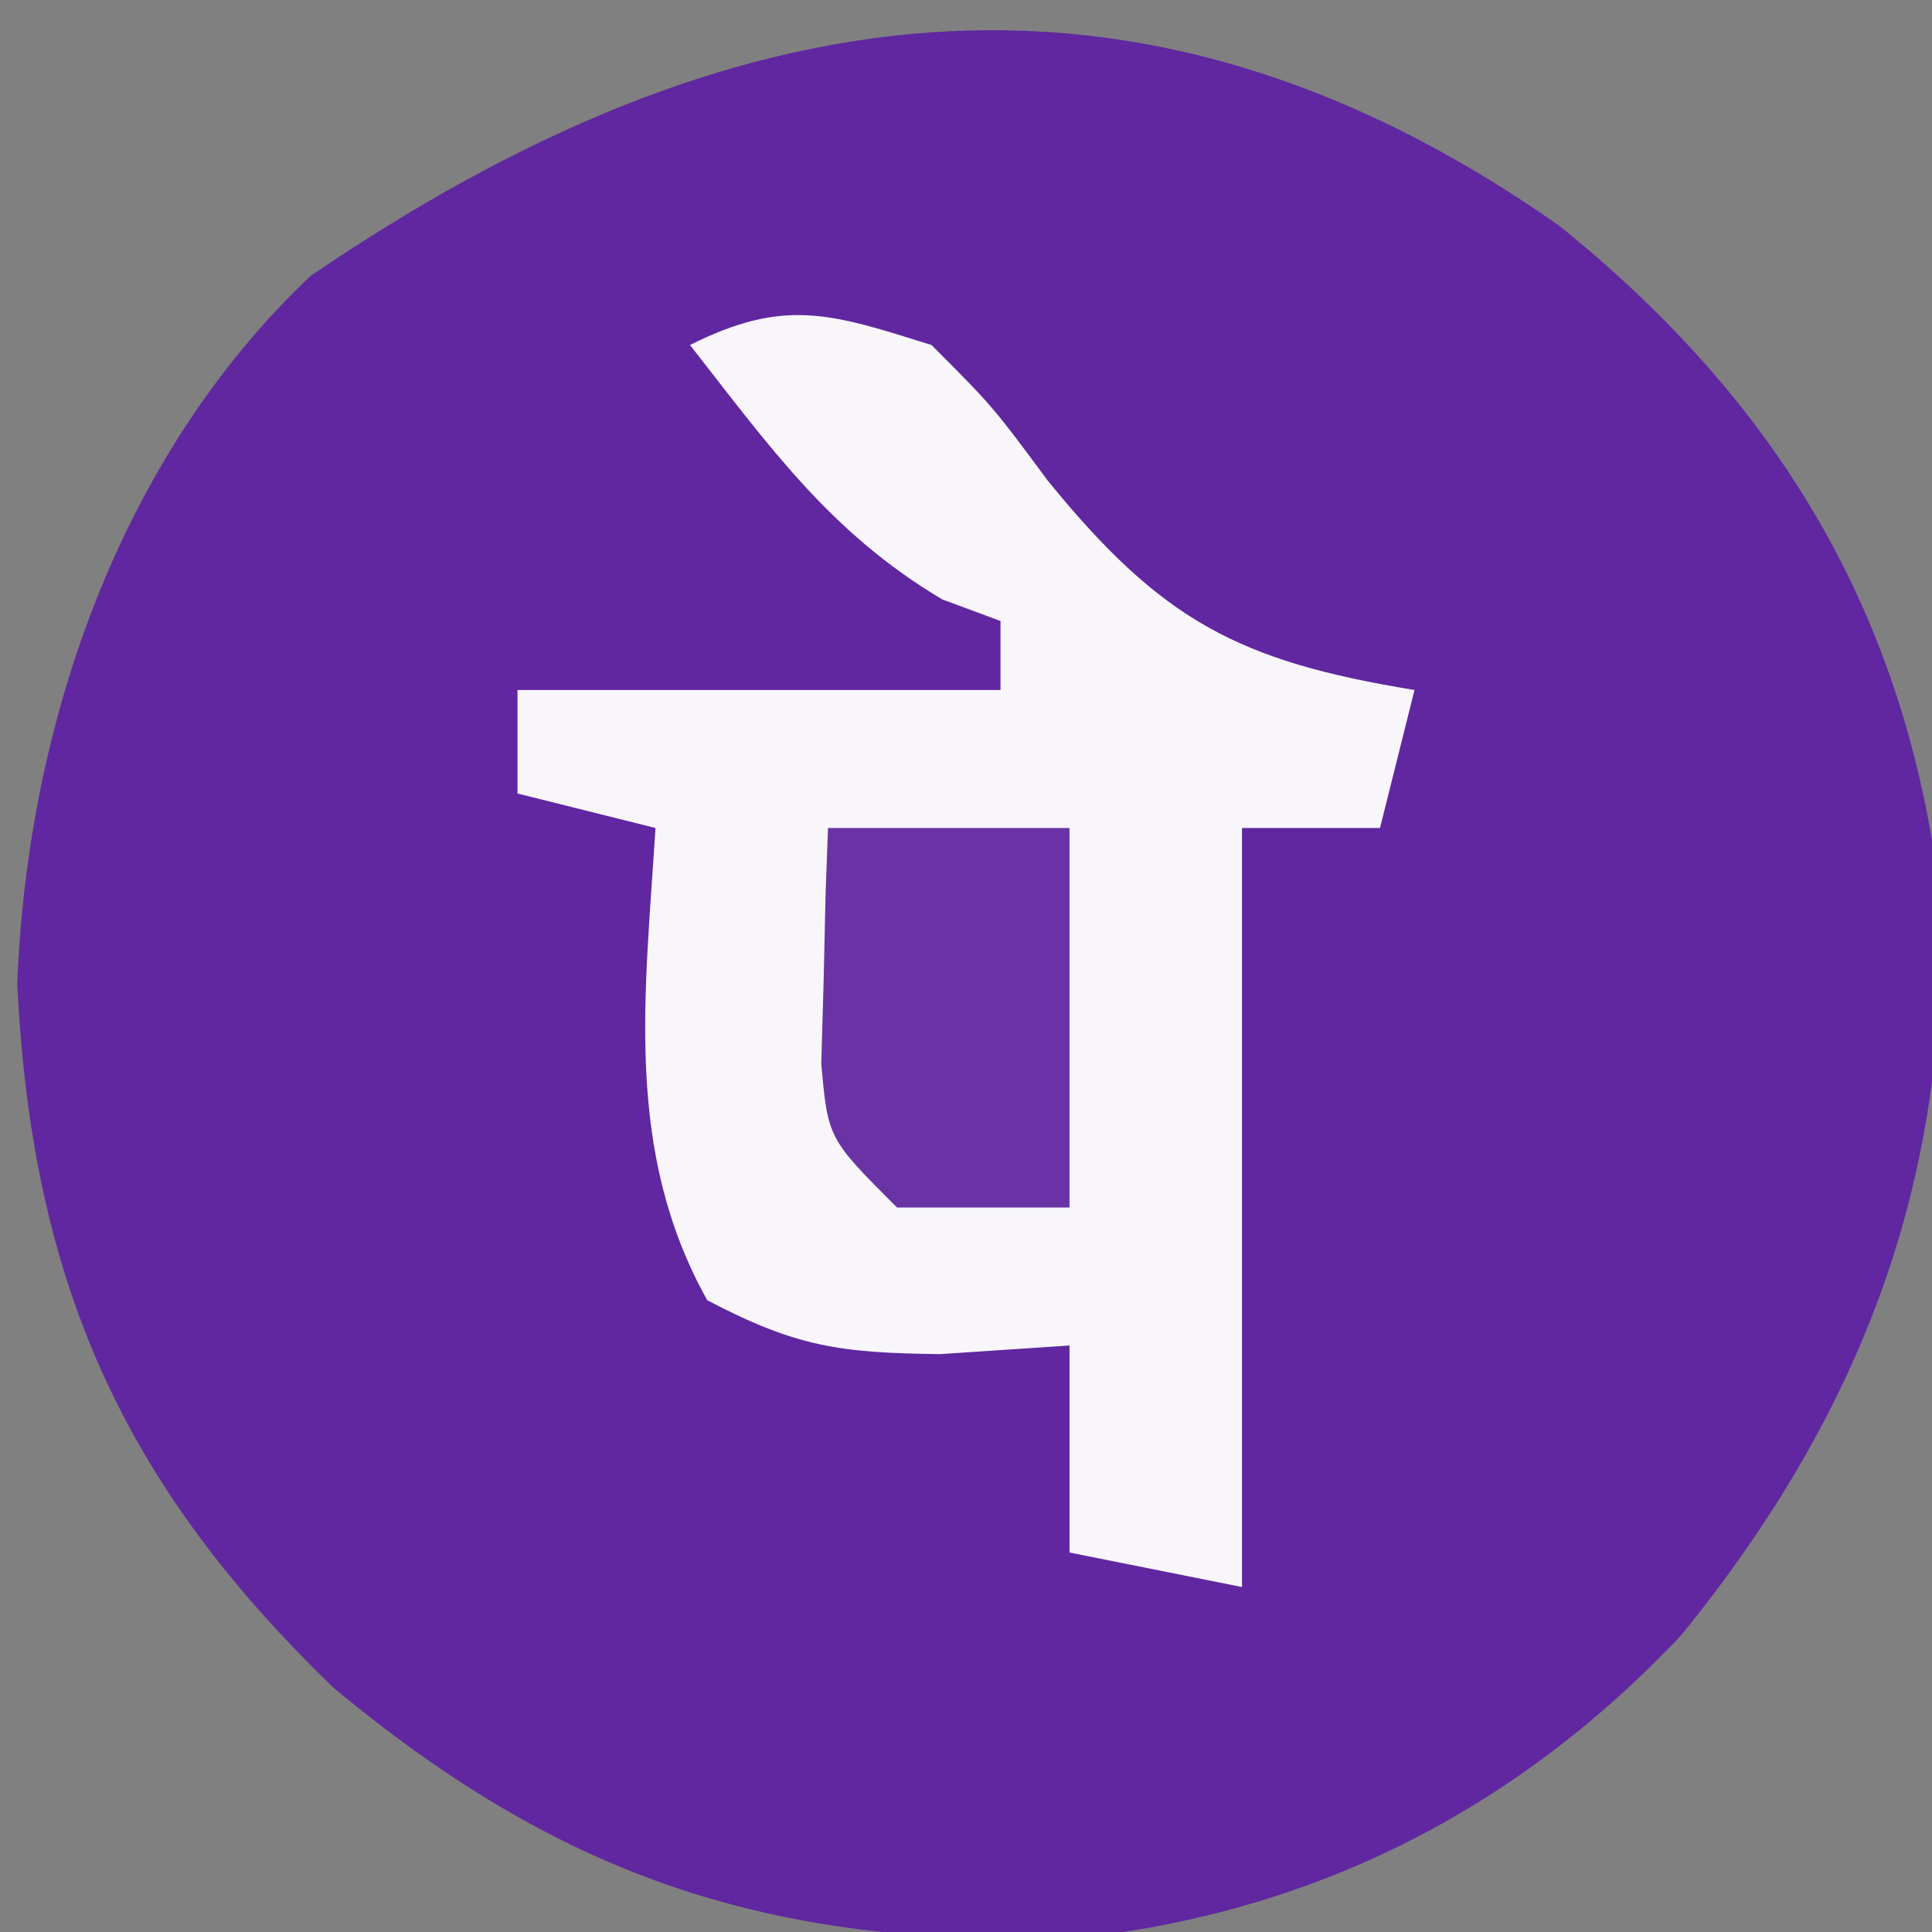
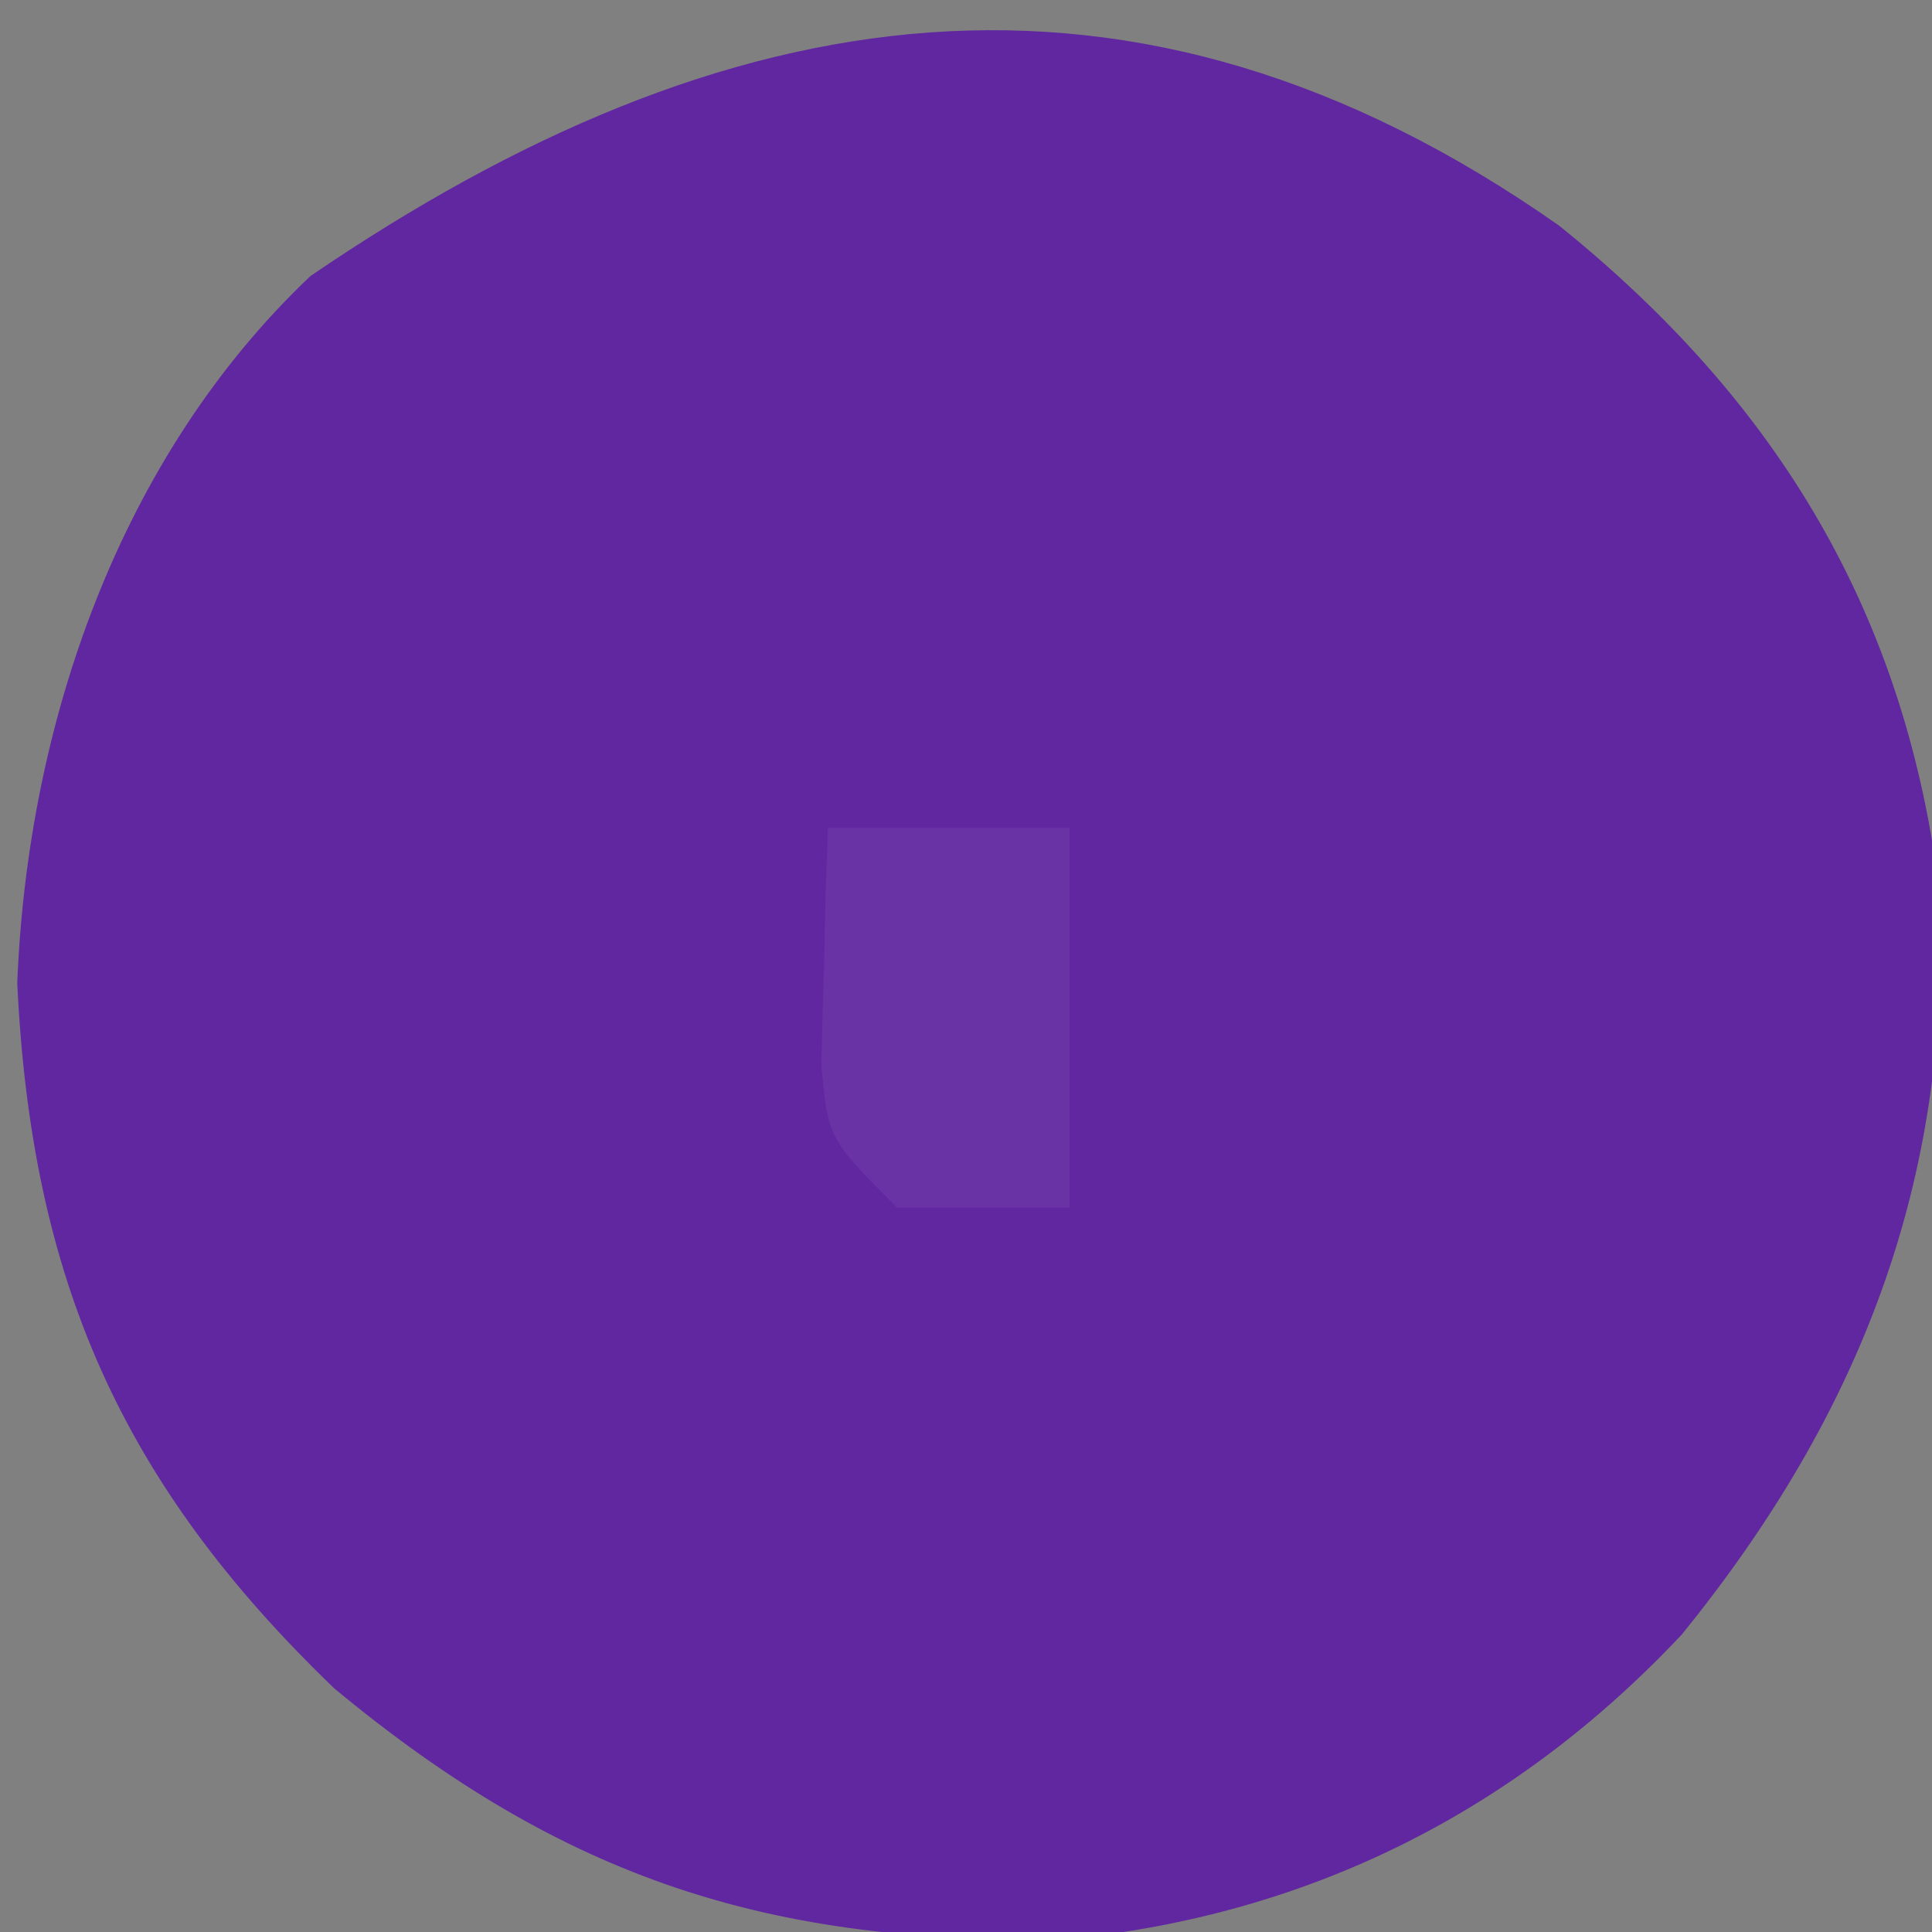
<svg xmlns="http://www.w3.org/2000/svg" width="56" height="56">
  <rect width="100%" height="100%" fill="#808080" stroke="none" />
  <path fill="#6027A0" d="M45.195 6.543c6.366 5.132 10.074 11.296 11.043 19.465.29 8.243-2.304 14.973-7.488 21.367-4.812 5.123-10.781 8.131-17.793 8.828-8.61.188-14.59-1.722-21.27-7.266C3.494 42.976.91 37.064.5 28.5.798 20.977 3.461 13.247 9 8 20.966-.164 32.794-2.173 45.195 6.543" />
-   <path fill="#F8F6FB" d="M27 10c1.773 1.777 1.773 1.777 3.375 3.938C33.672 17.988 35.89 19.166 41 20l-1 4h-4v22l-5-1v-6l-3.75.25c-2.877-.036-4.147-.196-6.75-1.562C18.082 33.356 18.699 28.85 19 24l-4-1v-3h14v-2l-1.687-.625C24.075 15.45 22.318 12.961 20 10c2.758-1.38 4.09-.91 7 0" />
  <path fill="#6933A5" d="M24 24h7v11h-5c-2-2-2-2-2.195-4.164l.07-2.461.055-2.477z" />
</svg>